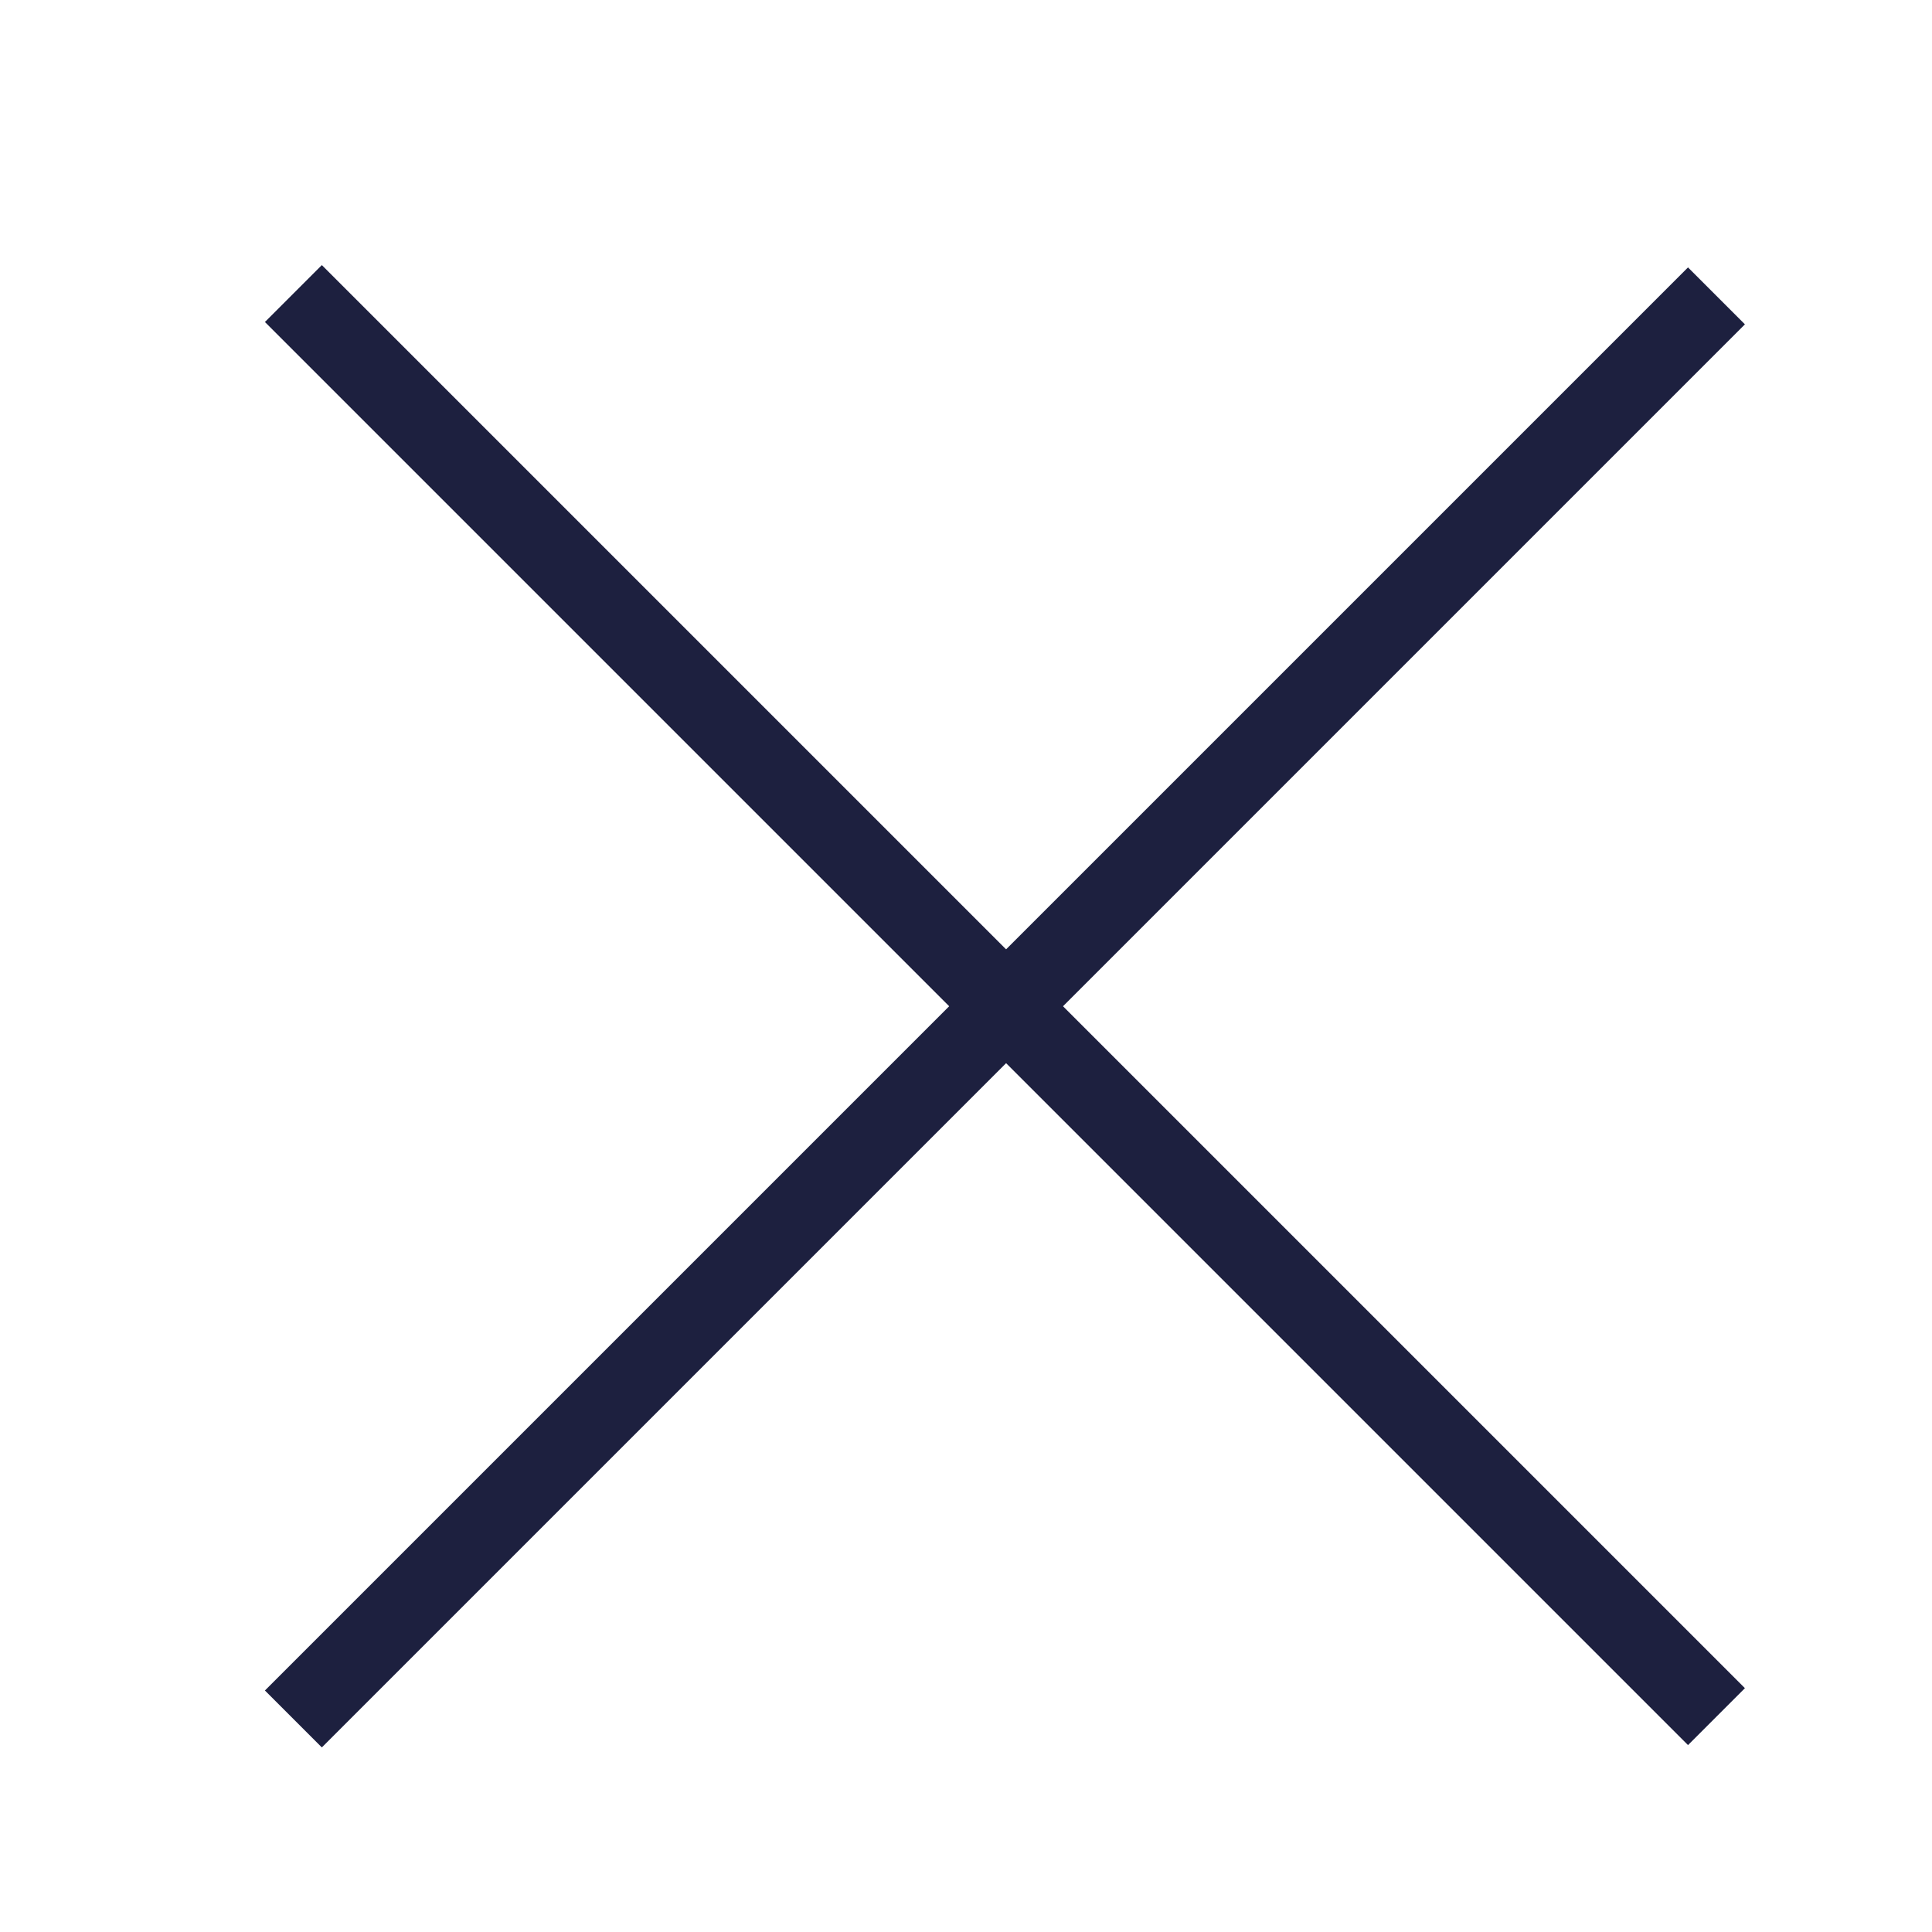
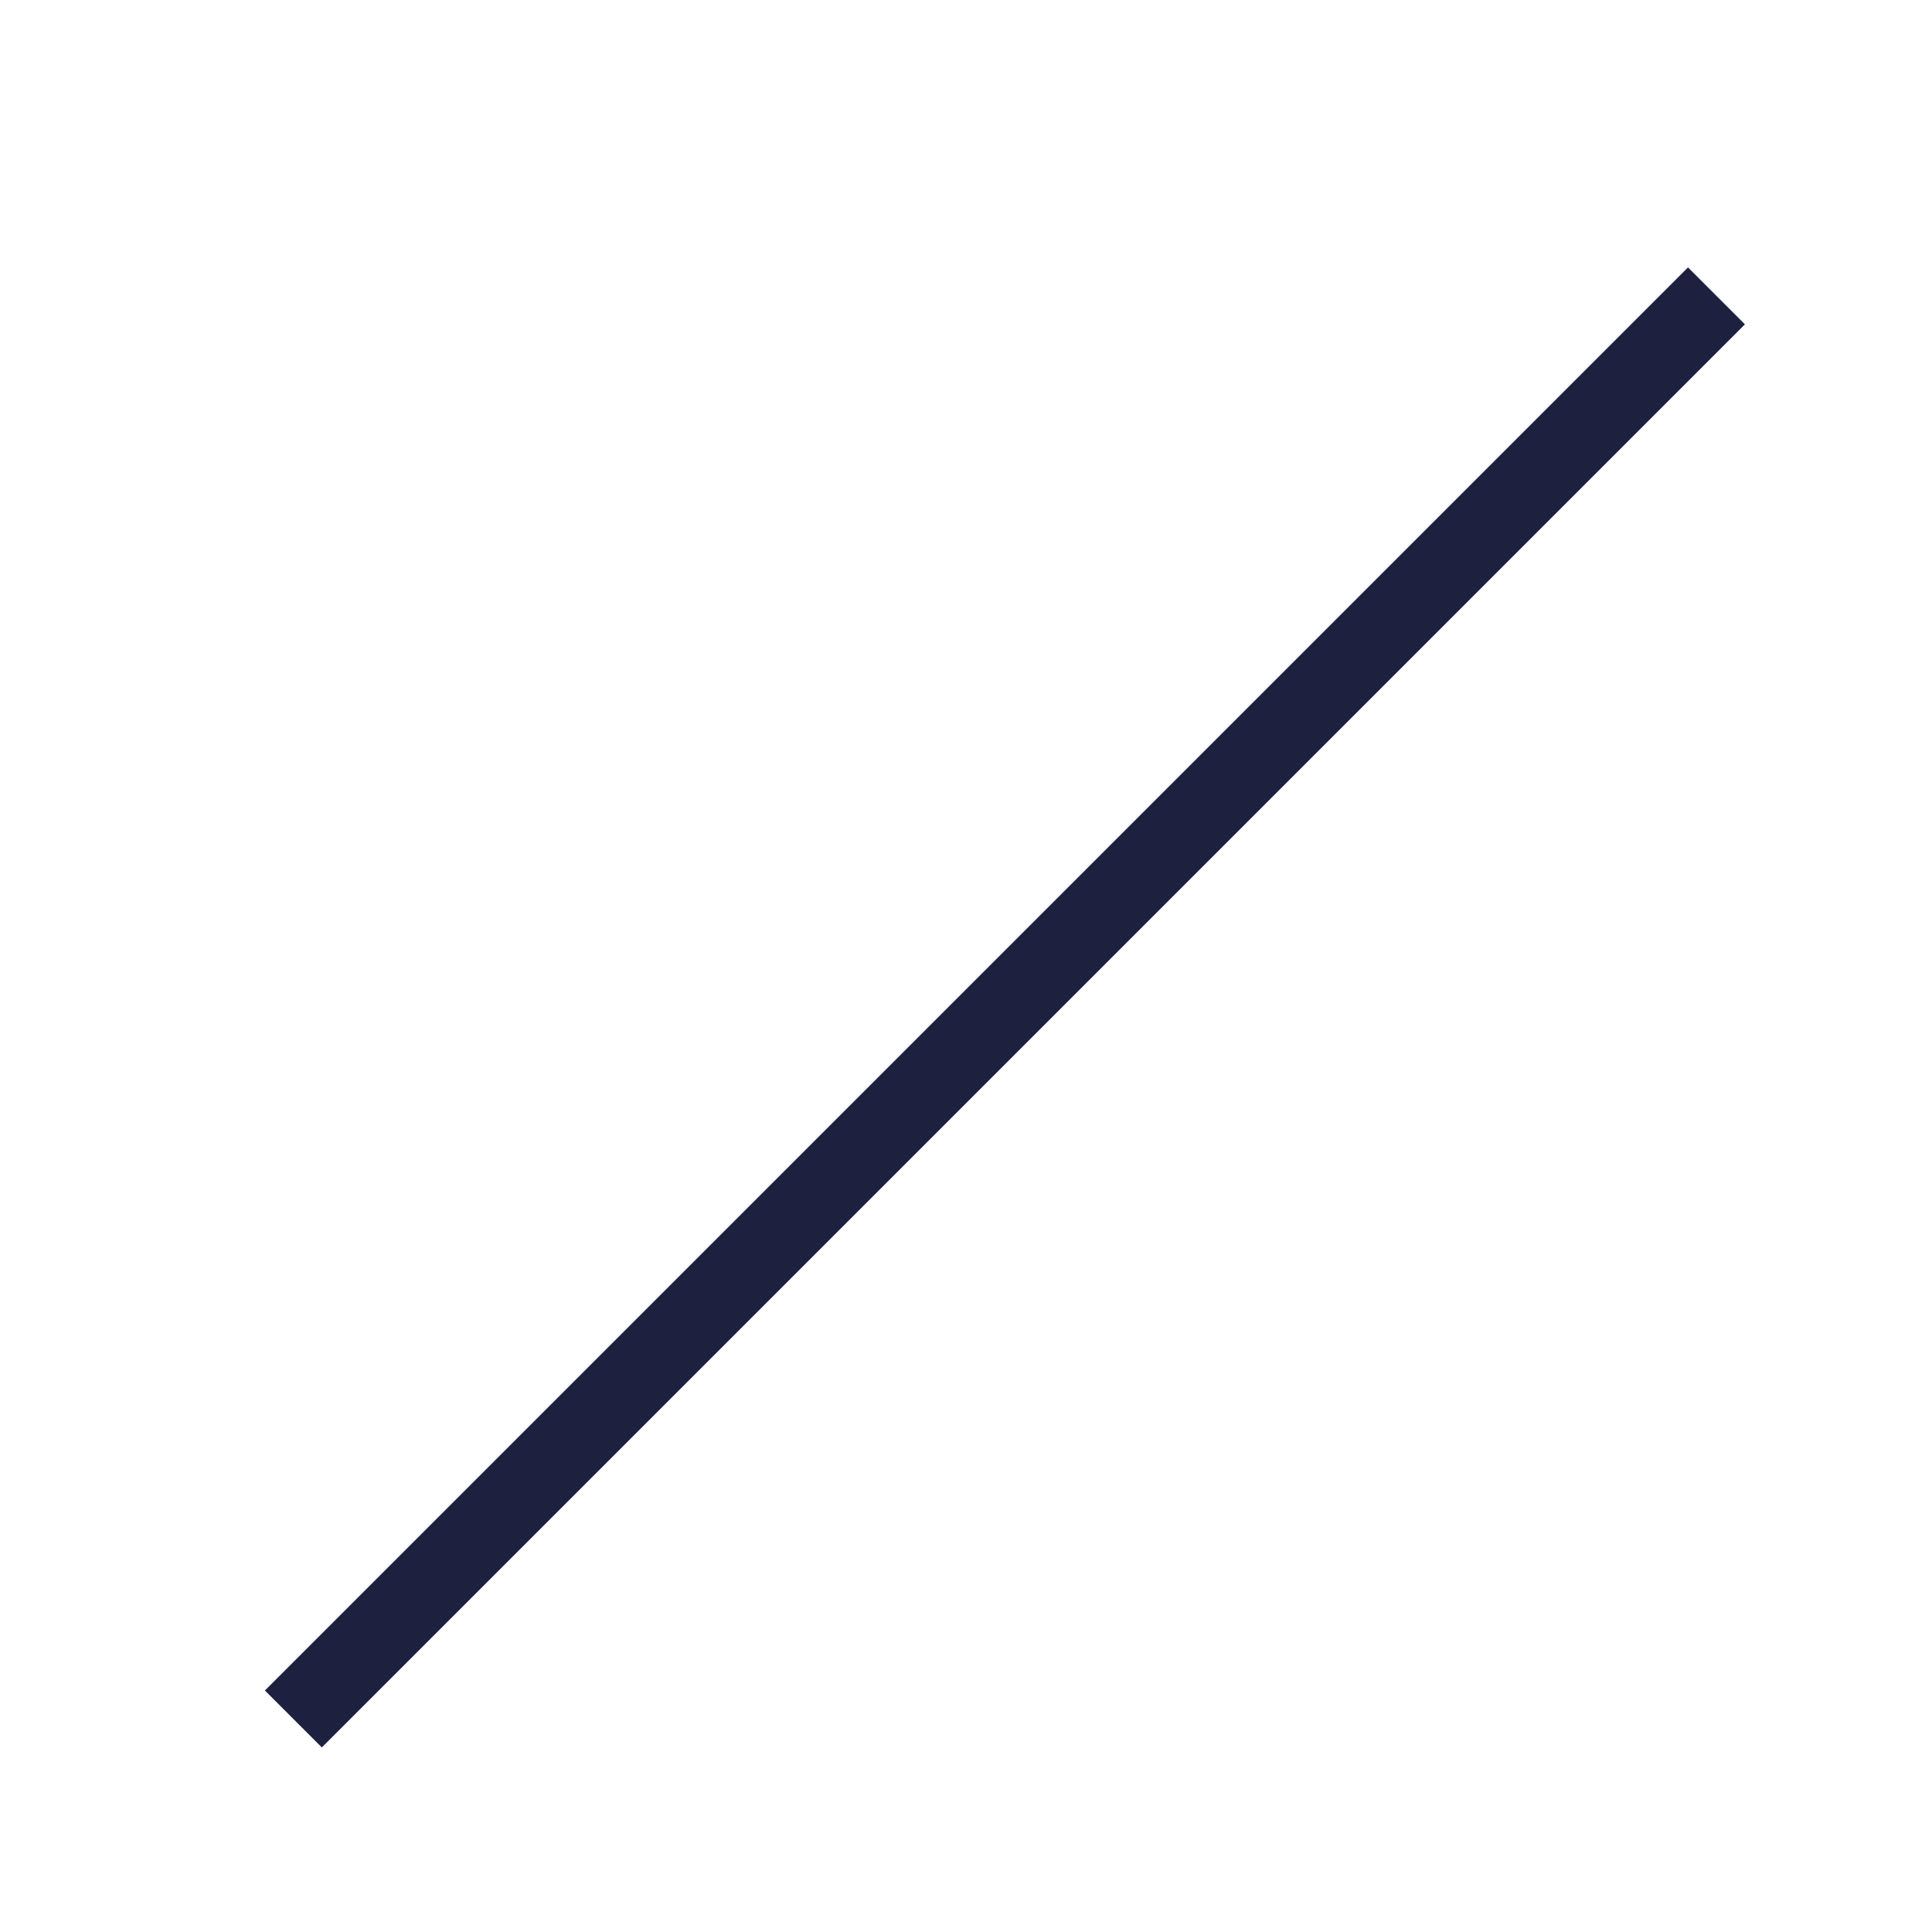
<svg xmlns="http://www.w3.org/2000/svg" width="24" height="24" viewBox="0 0 24 24" fill="none">
  <path d="M3.998 21L20.969 4.029" stroke="#1D203F" stroke-miterlimit="10" stroke-linecap="square" />
-   <path d="M3.998 4L20.969 20.971" stroke="#1D203F" stroke-miterlimit="10" stroke-linecap="square" />
</svg>